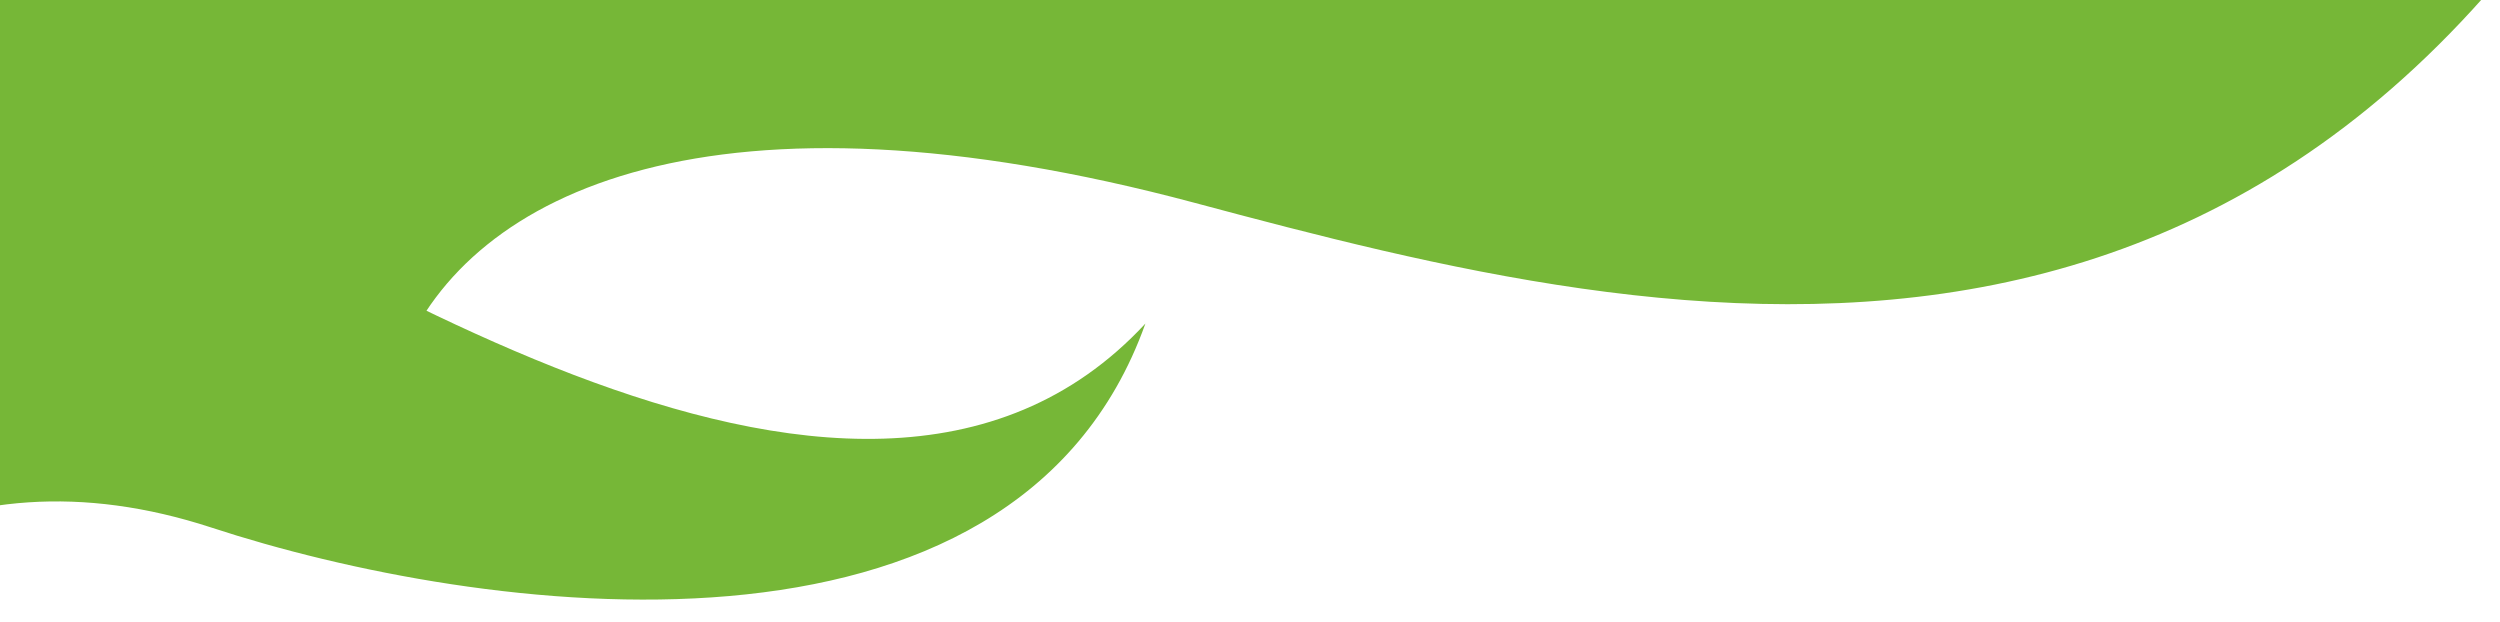
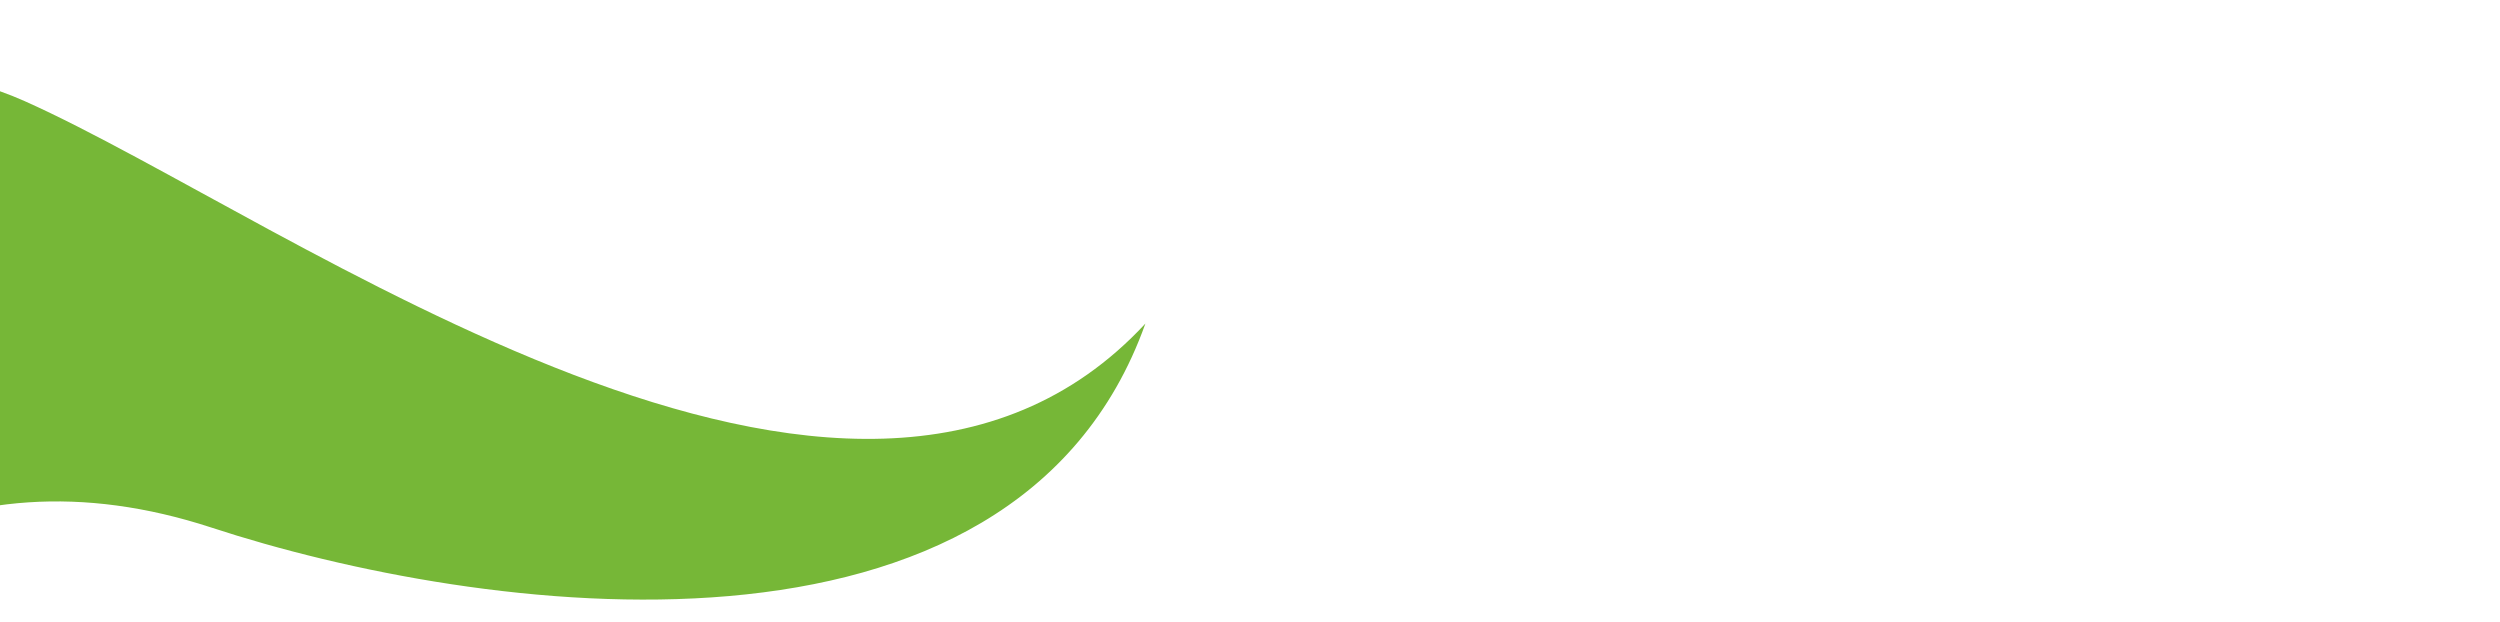
<svg xmlns="http://www.w3.org/2000/svg" version="1.1" id="Ebene_1" x="0px" y="0px" viewBox="0 0 435 108.3" style="enable-background:new 0 0 435 108.3;" xml:space="preserve">
  <style type="text/css">
	.st0{fill:#76B737;}
</style>
  <g>
-     <path class="st0" d="M-48.8-27.2C7.8-64.1,63-94.7,146.3-67.8s251,129.2,328.8-2.4C406.7,86.1,291.2,57.6,207.9,35.3   C124.5,13,81.8,33.1,69.9,62.2C58.1,91.3-48.8-27.2-48.8-27.2" />
    <path class="st0" d="M-156,116.8C-121,32-41.4-2.8,4.3,17.6C50,38,148.3,111.3,199.3,56.3C176.5,120.2,83.1,107,36.8,91.8   c-45.3-14.8-79,7.9-106.5,47.6C-82.8,158.3-156,116.8-156,116.8" />
  </g>
</svg>